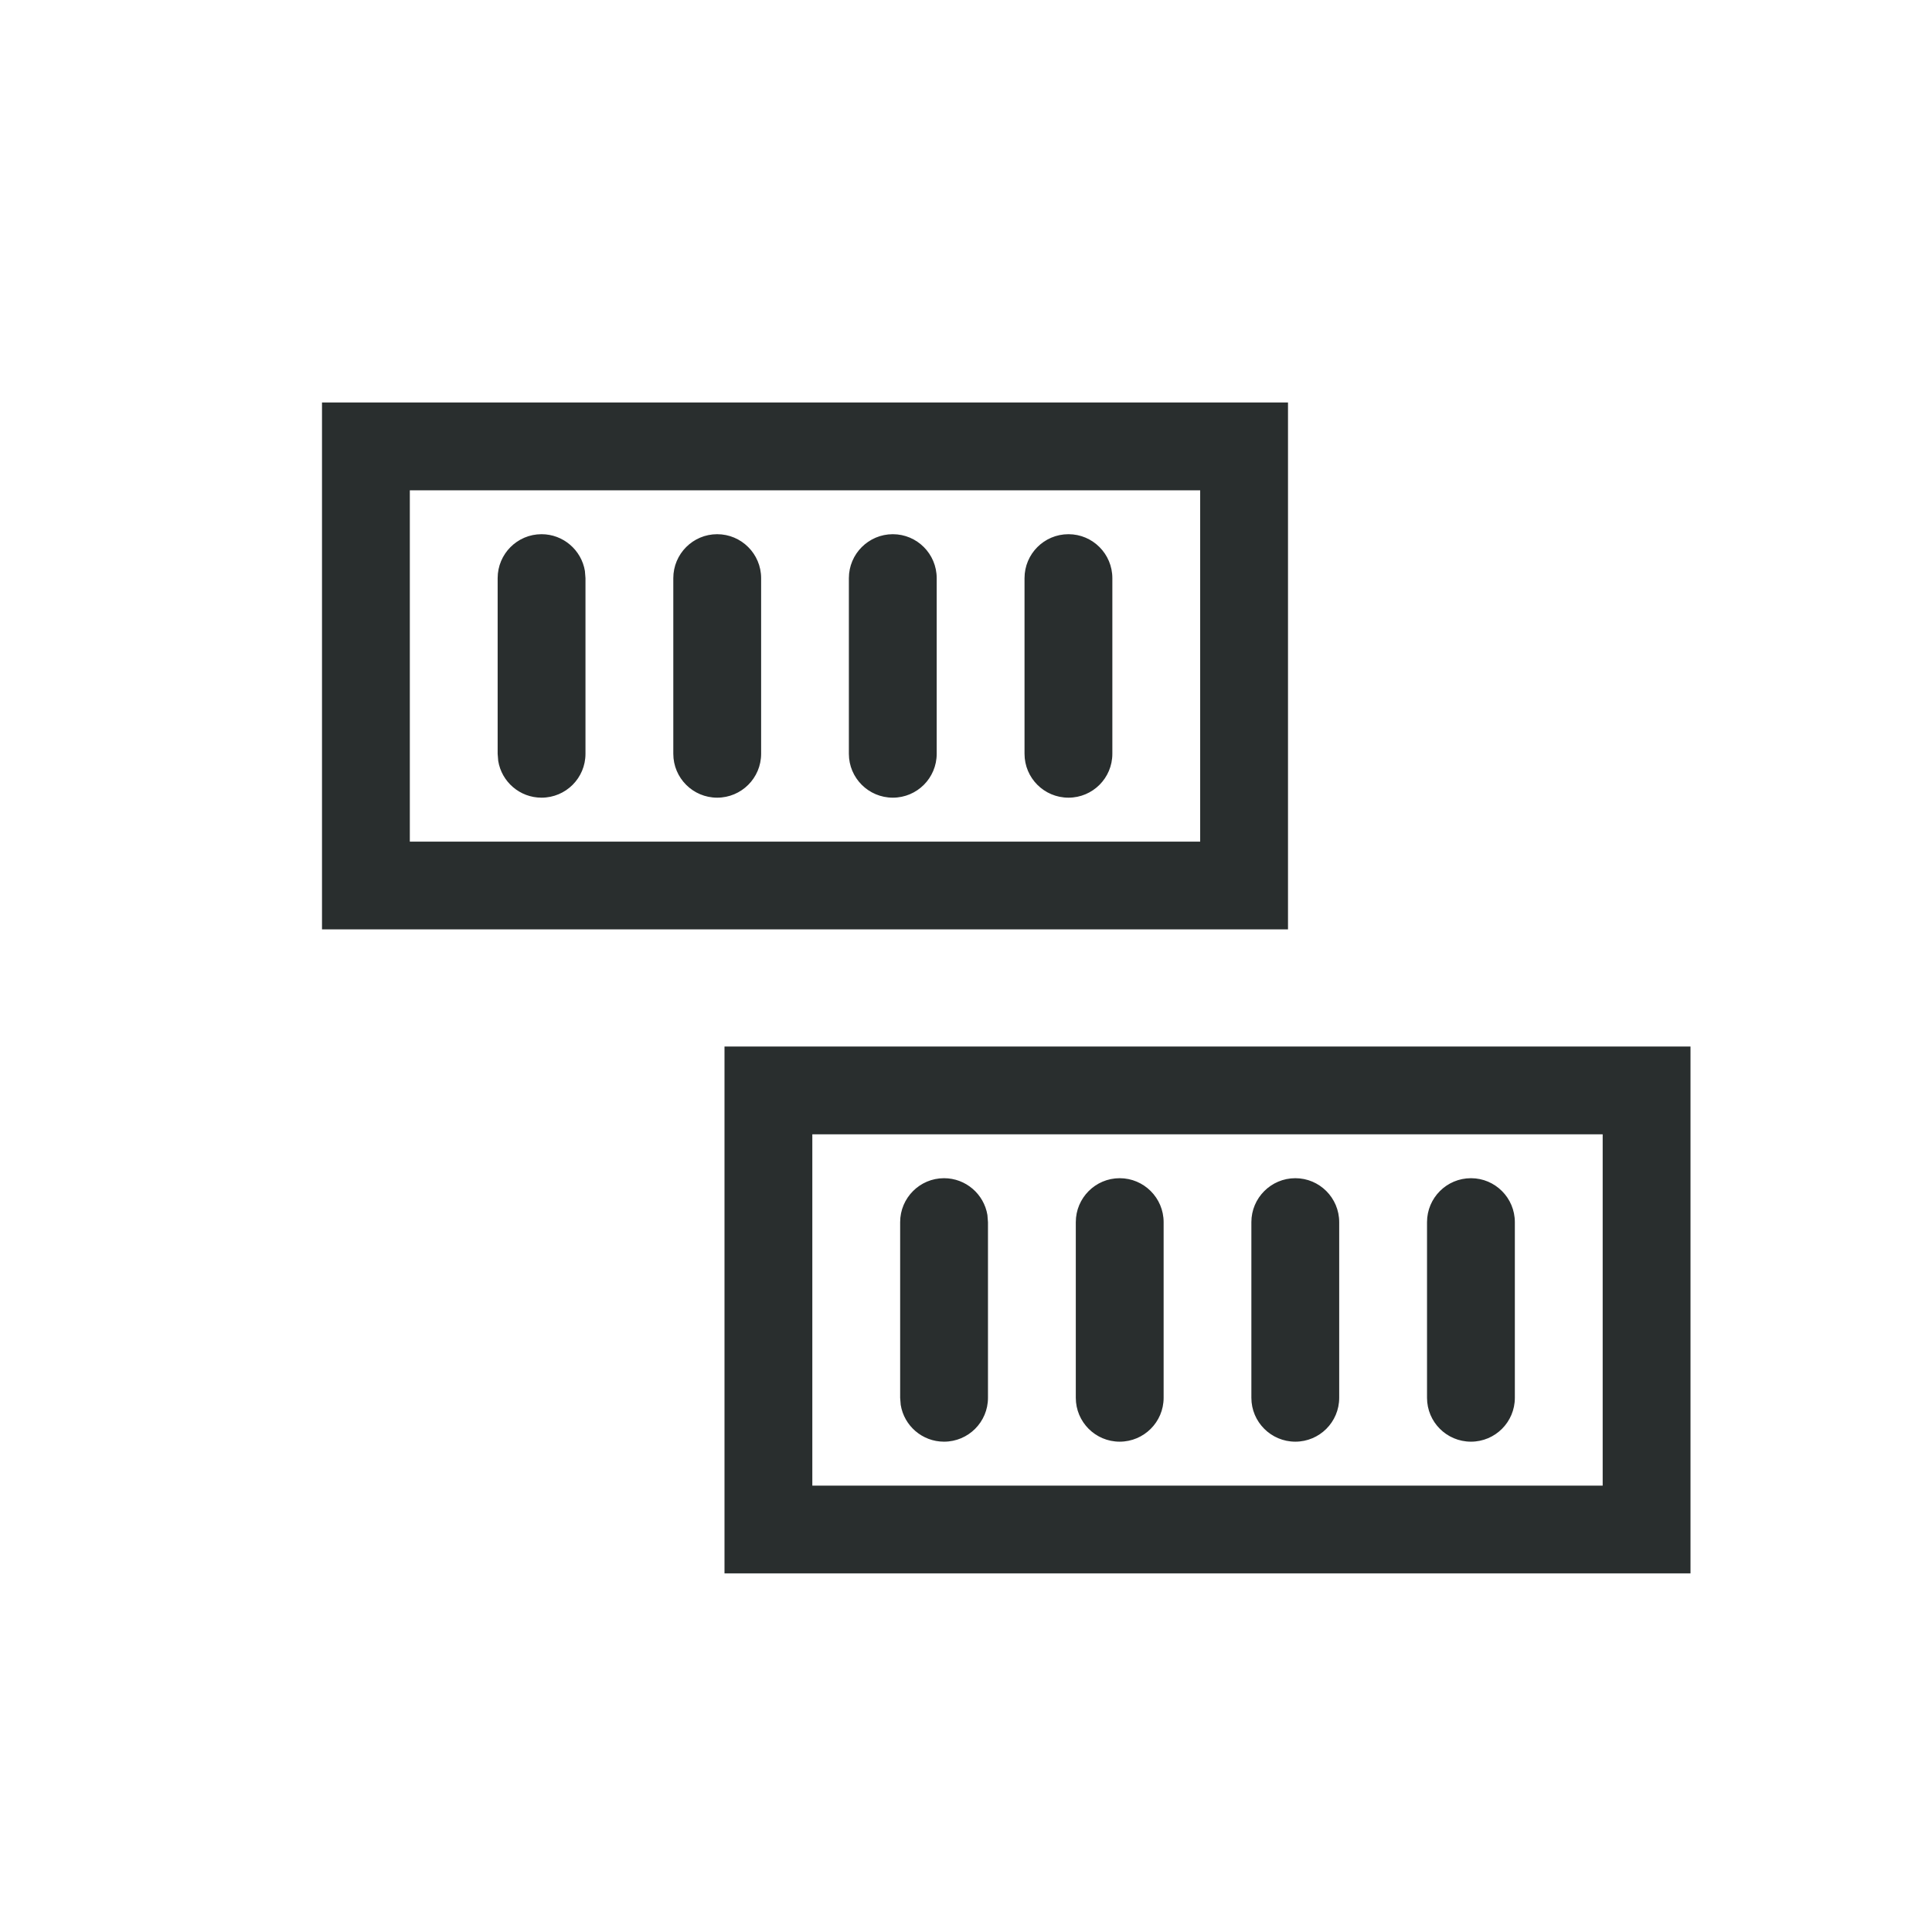
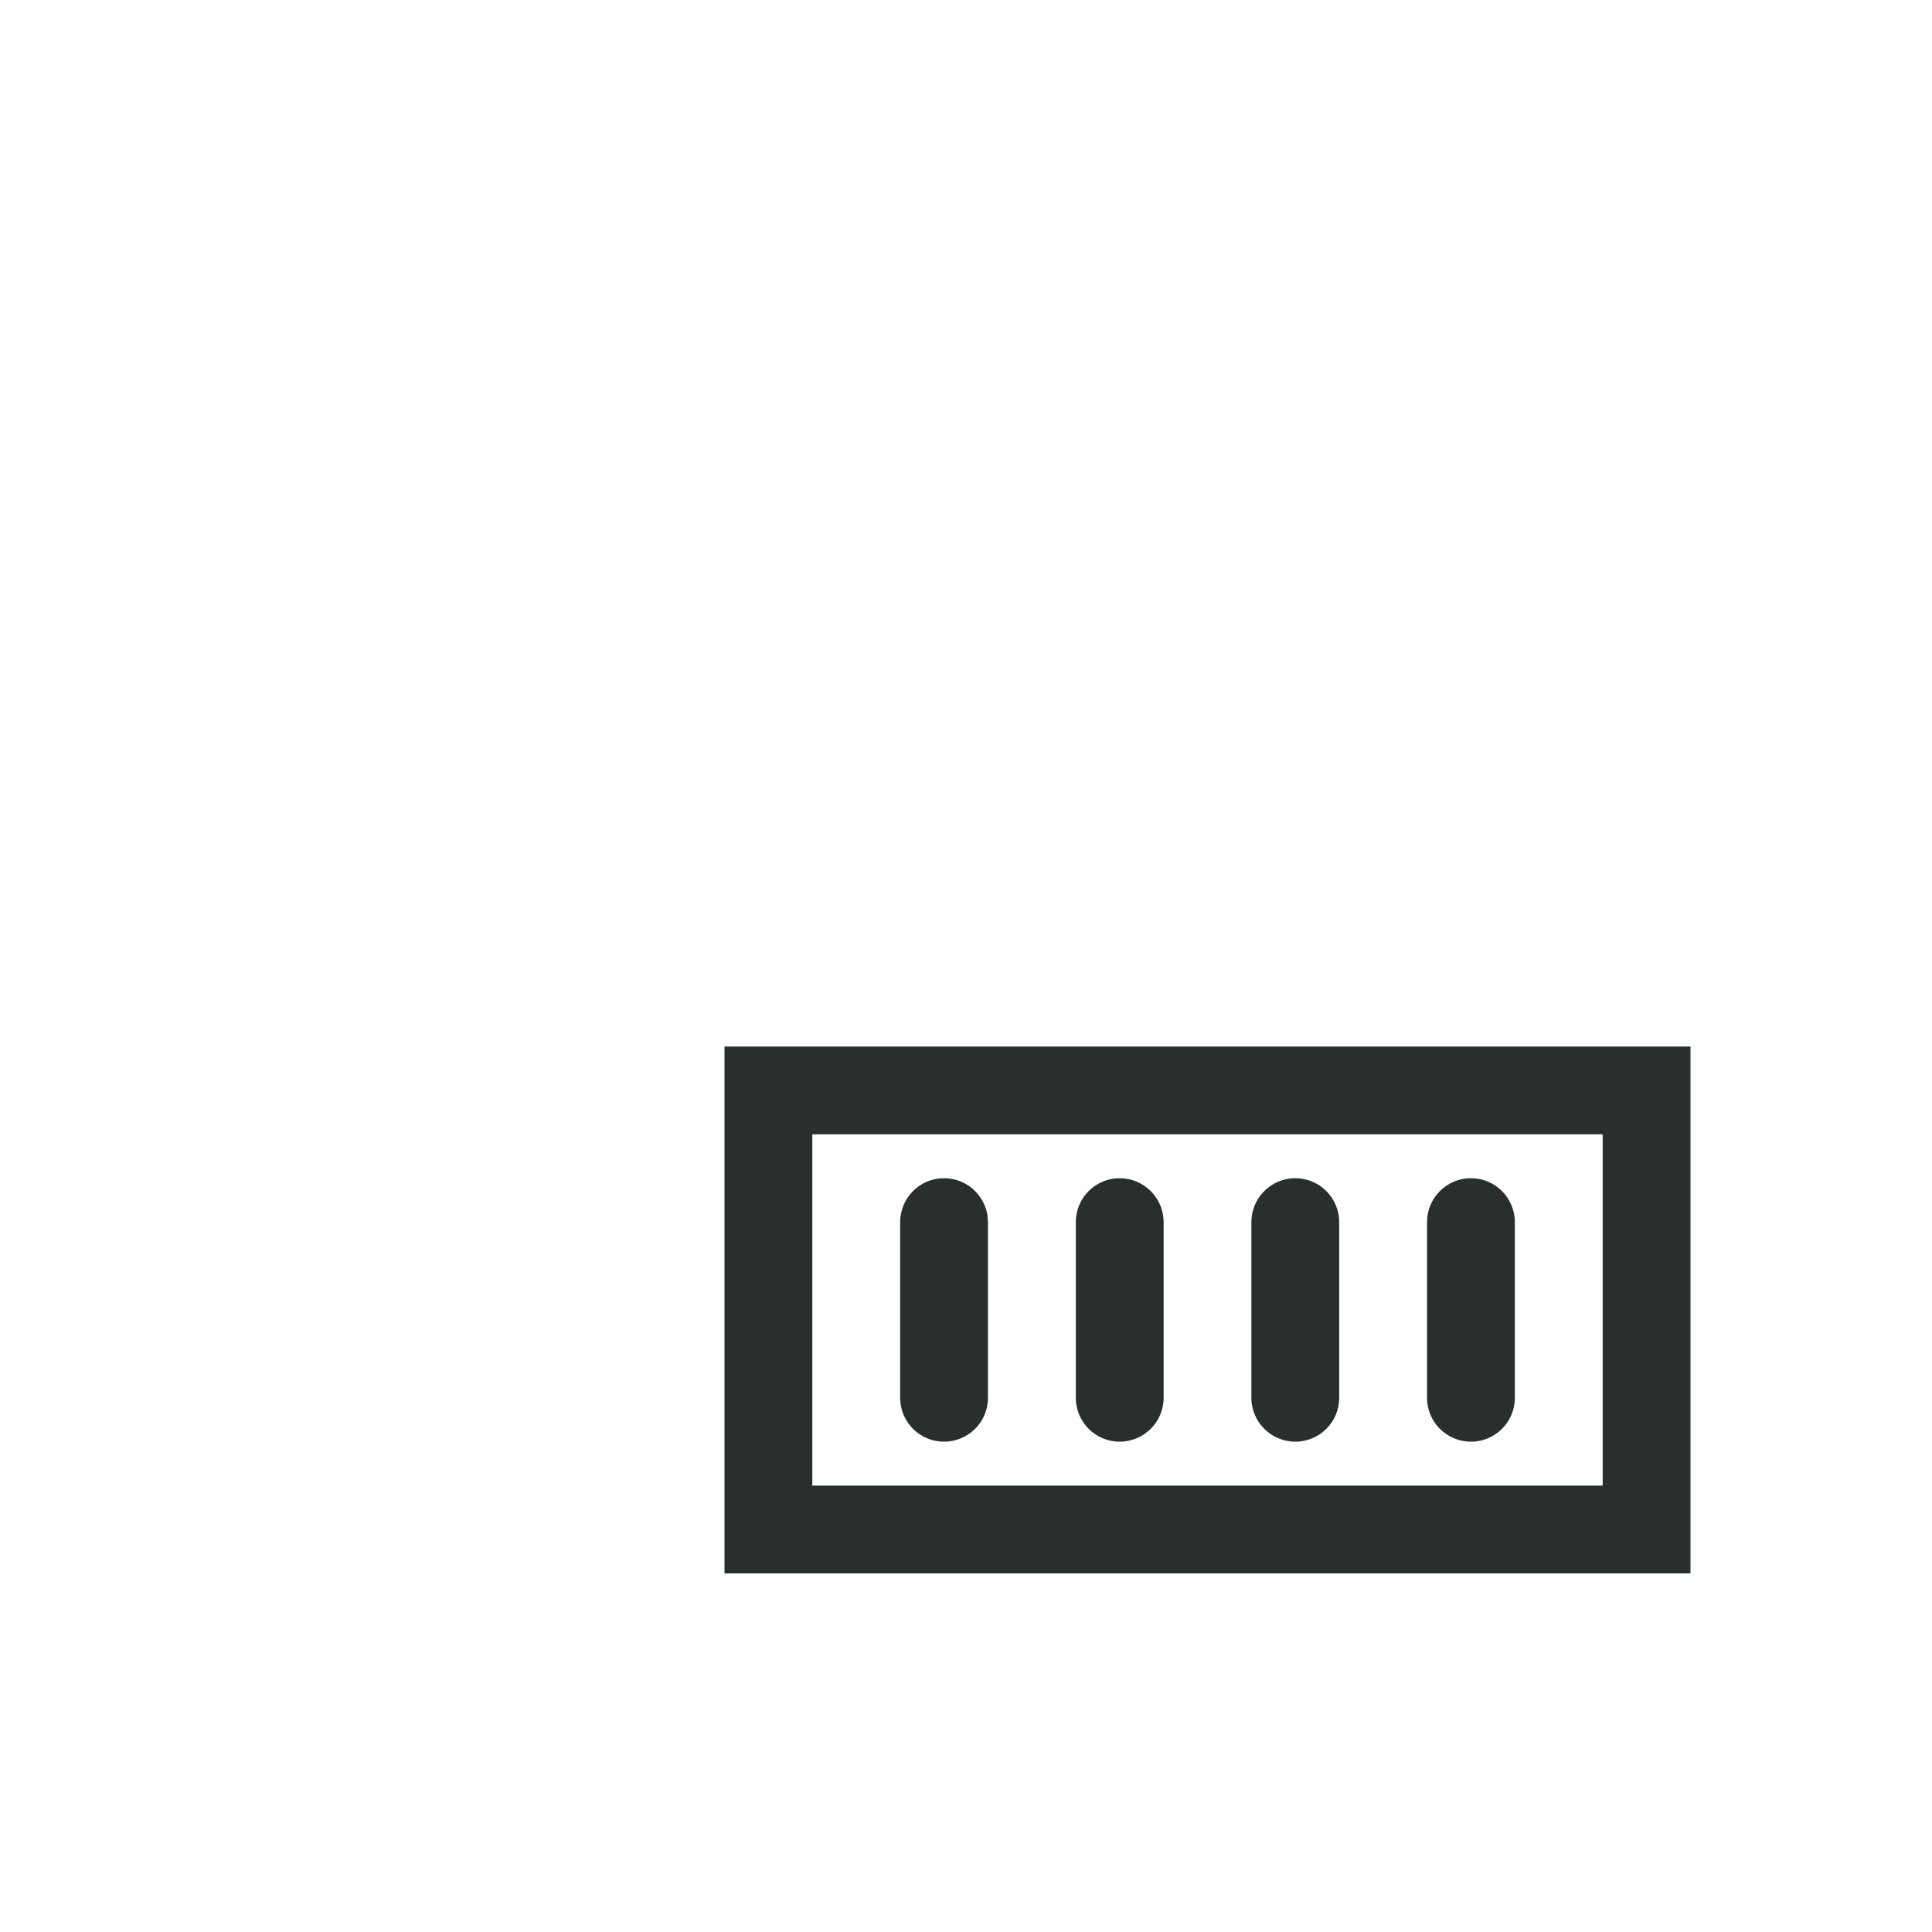
<svg xmlns="http://www.w3.org/2000/svg" width="24px" height="24px" viewBox="0 0 24 24" version="1.1">
  <title>Icon / Services / Additional / yardstorage_24px</title>
  <g id="Icon-/-Services-/-Additional-/-yardstorage_24px" stroke="none" stroke-width="1" fill="none" fill-rule="evenodd">
-     <rect id="Rectangle" x="0" y="0" width="24" height="24" />
    <g id="Group" transform="translate(4, 5)" fill="#292E2E">
-       <path d="M12,0 L12,6.545 L0,6.545 L0,0 L12,0 Z M10.909,1.091 L1.091,1.091 L1.091,5.455 L10.909,5.455 L10.909,1.091 Z M2.727,1.636 C2.998,1.636 3.223,1.834 3.266,2.093 L3.273,2.182 L3.273,4.364 C3.273,4.665 3.029,4.909 2.727,4.909 C2.456,4.909 2.231,4.711 2.189,4.452 L2.182,4.364 L2.182,2.182 C2.182,1.881 2.426,1.636 2.727,1.636 Z M4.909,1.636 C5.21,1.636 5.455,1.881 5.455,2.182 L5.455,2.182 L5.455,4.364 C5.455,4.665 5.21,4.909 4.909,4.909 C4.608,4.909 4.364,4.665 4.364,4.364 L4.364,4.364 L4.364,2.182 C4.364,1.881 4.608,1.636 4.909,1.636 Z M7.091,1.636 C7.392,1.636 7.636,1.881 7.636,2.182 L7.636,2.182 L7.636,4.364 C7.636,4.665 7.392,4.909 7.091,4.909 C6.79,4.909 6.545,4.665 6.545,4.364 L6.545,4.364 L6.545,2.182 C6.545,1.881 6.79,1.636 7.091,1.636 Z M9.273,1.636 C9.574,1.636 9.818,1.881 9.818,2.182 L9.818,2.182 L9.818,4.364 C9.818,4.665 9.574,4.909 9.273,4.909 C8.971,4.909 8.727,4.665 8.727,4.364 L8.727,4.364 L8.727,2.182 C8.727,1.881 8.971,1.636 9.273,1.636 Z" id="Combined-Shape" />
      <path d="M17,8 L17,14.545 L5,14.545 L5,8 L17,8 Z M15.909,9.091 L6.091,9.091 L6.091,13.455 L15.909,13.455 L15.909,9.091 Z M7.727,9.636 C7.998,9.636 8.223,9.834 8.266,10.093 L8.273,10.182 L8.273,12.364 C8.273,12.665 8.029,12.909 7.727,12.909 C7.456,12.909 7.231,12.711 7.189,12.452 L7.182,12.364 L7.182,10.182 C7.182,9.881 7.426,9.636 7.727,9.636 Z M9.909,9.636 C10.21,9.636 10.455,9.881 10.455,10.182 L10.455,10.182 L10.455,12.364 C10.455,12.665 10.21,12.909 9.909,12.909 C9.608,12.909 9.364,12.665 9.364,12.364 L9.364,12.364 L9.364,10.182 C9.364,9.881 9.608,9.636 9.909,9.636 Z M12.091,9.636 C12.392,9.636 12.636,9.881 12.636,10.182 L12.636,10.182 L12.636,12.364 C12.636,12.665 12.392,12.909 12.091,12.909 C11.79,12.909 11.545,12.665 11.545,12.364 L11.545,12.364 L11.545,10.182 C11.545,9.881 11.79,9.636 12.091,9.636 Z M14.273,9.636 C14.574,9.636 14.818,9.881 14.818,10.182 L14.818,10.182 L14.818,12.364 C14.818,12.665 14.574,12.909 14.273,12.909 C13.971,12.909 13.727,12.665 13.727,12.364 L13.727,12.364 L13.727,10.182 C13.727,9.881 13.971,9.636 14.273,9.636 Z" id="Combined-Shape" />
    </g>
  </g>
</svg>